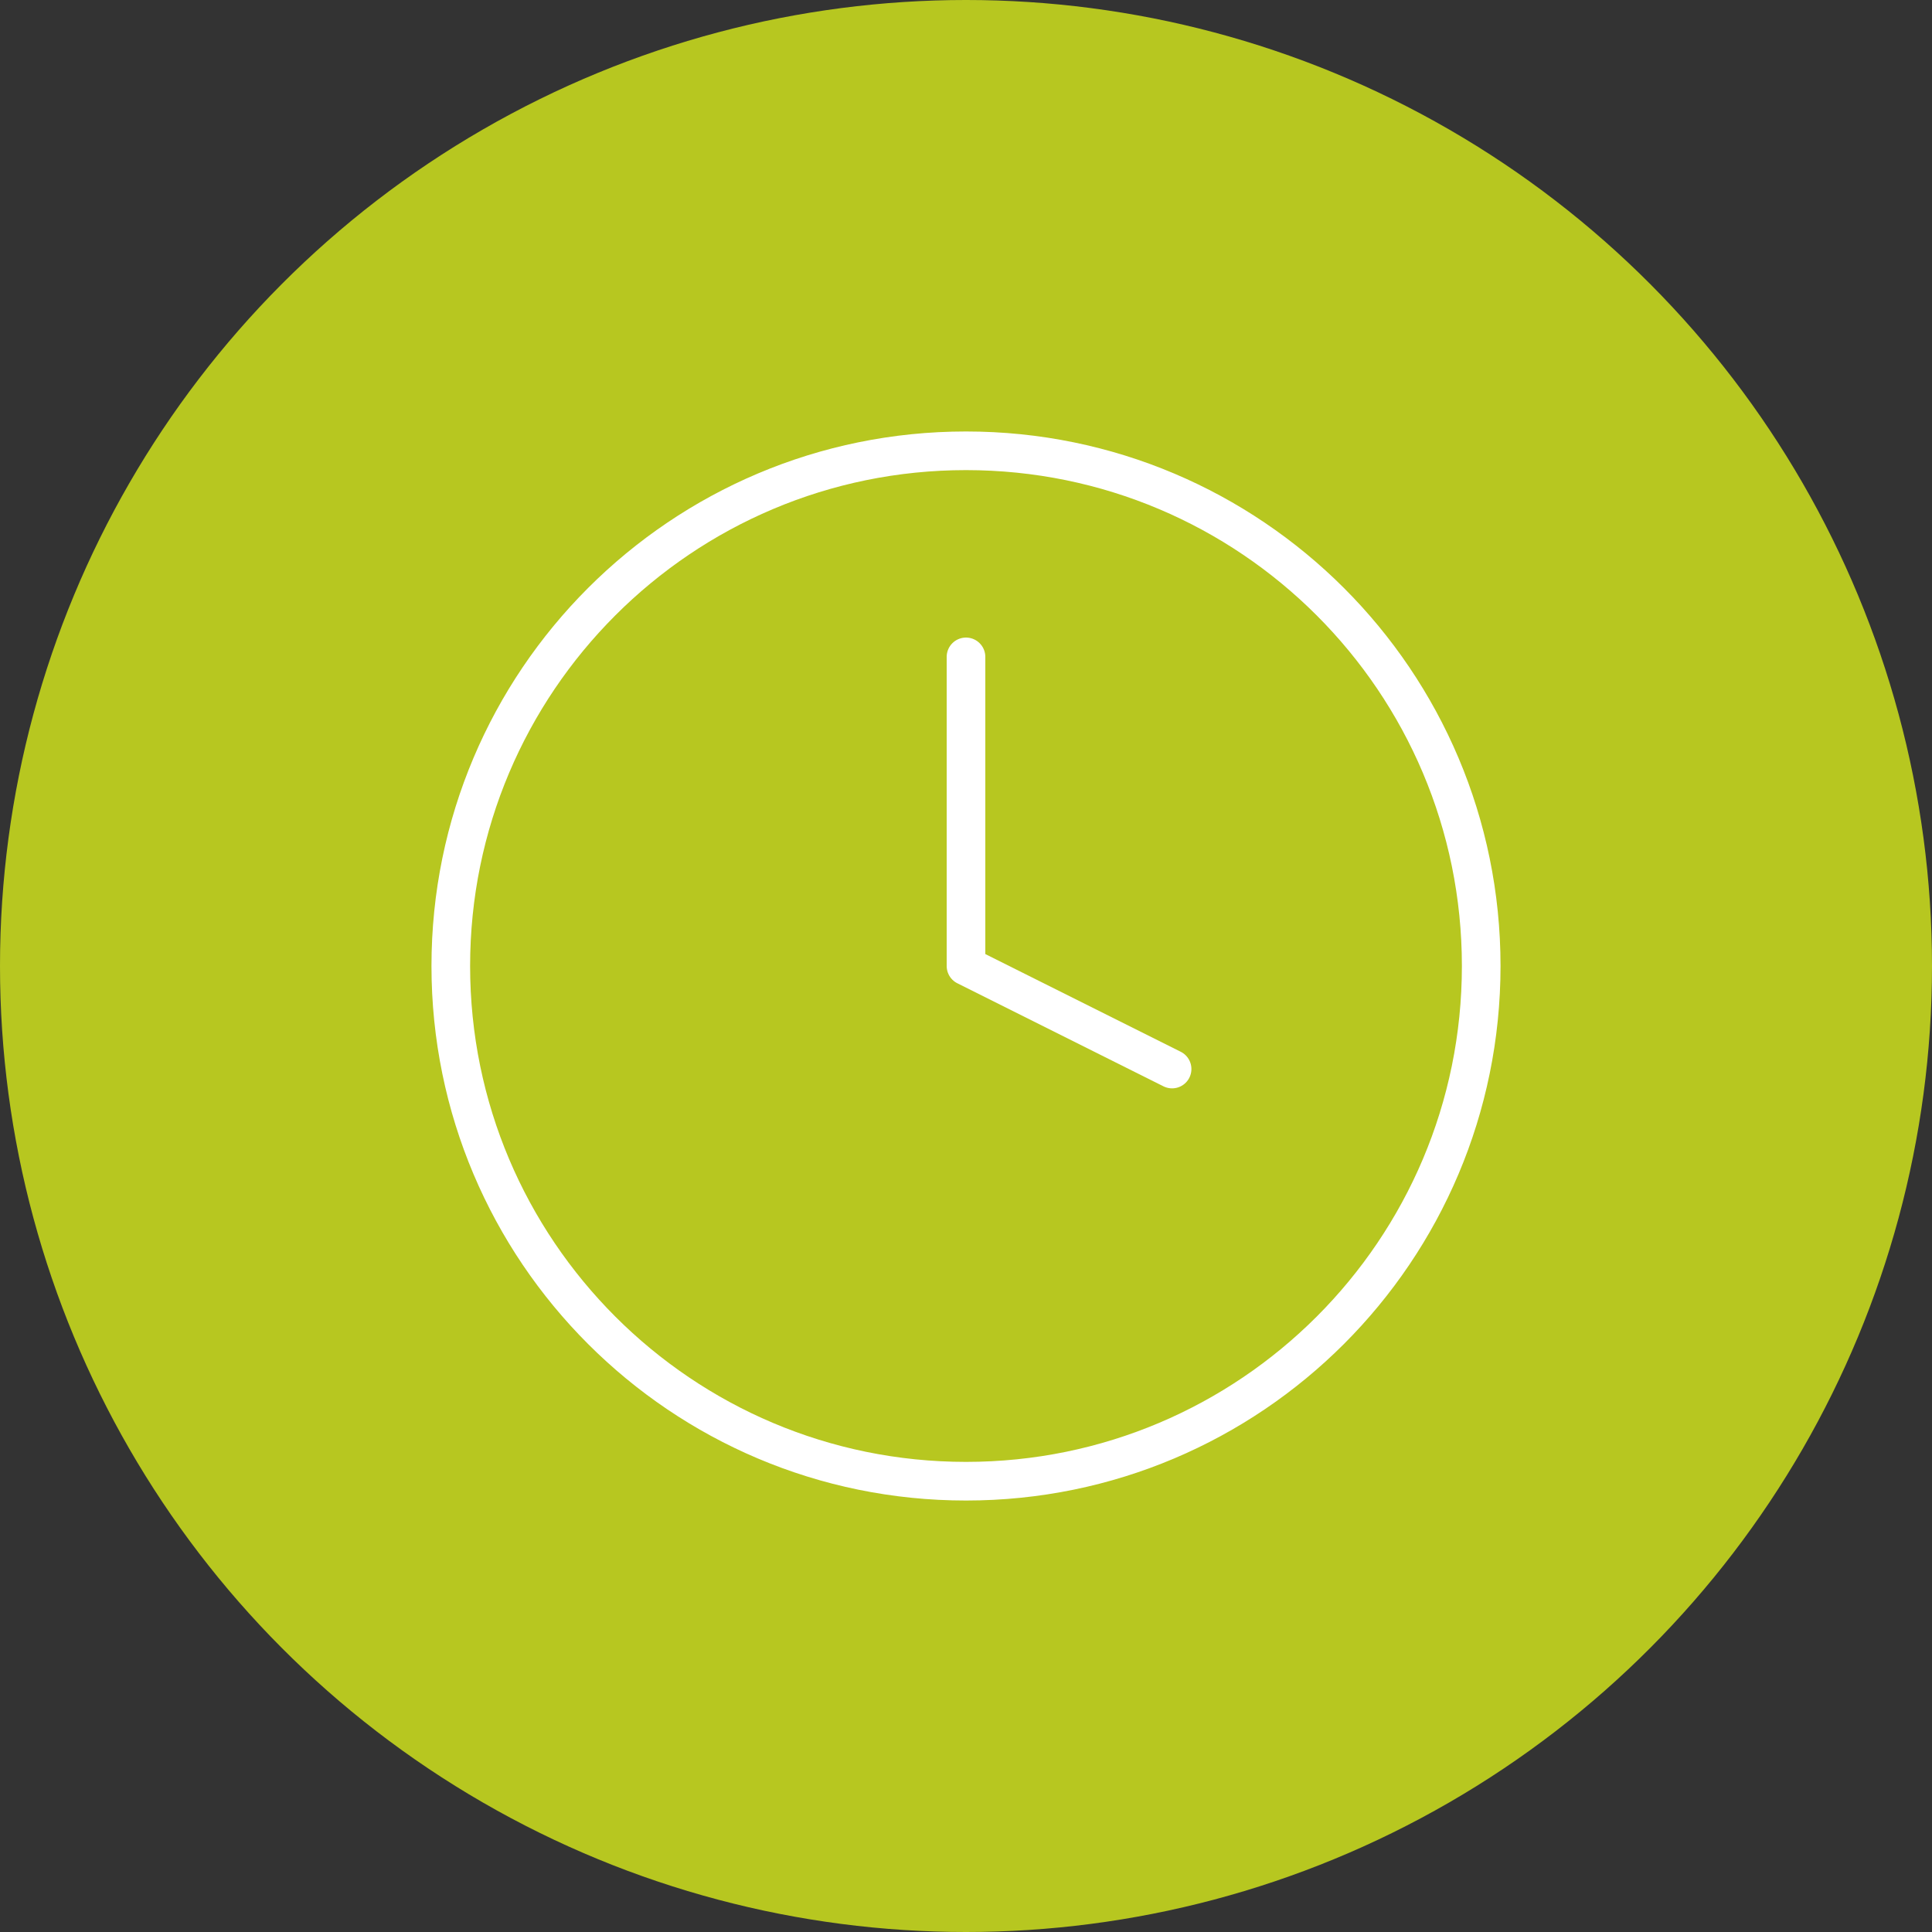
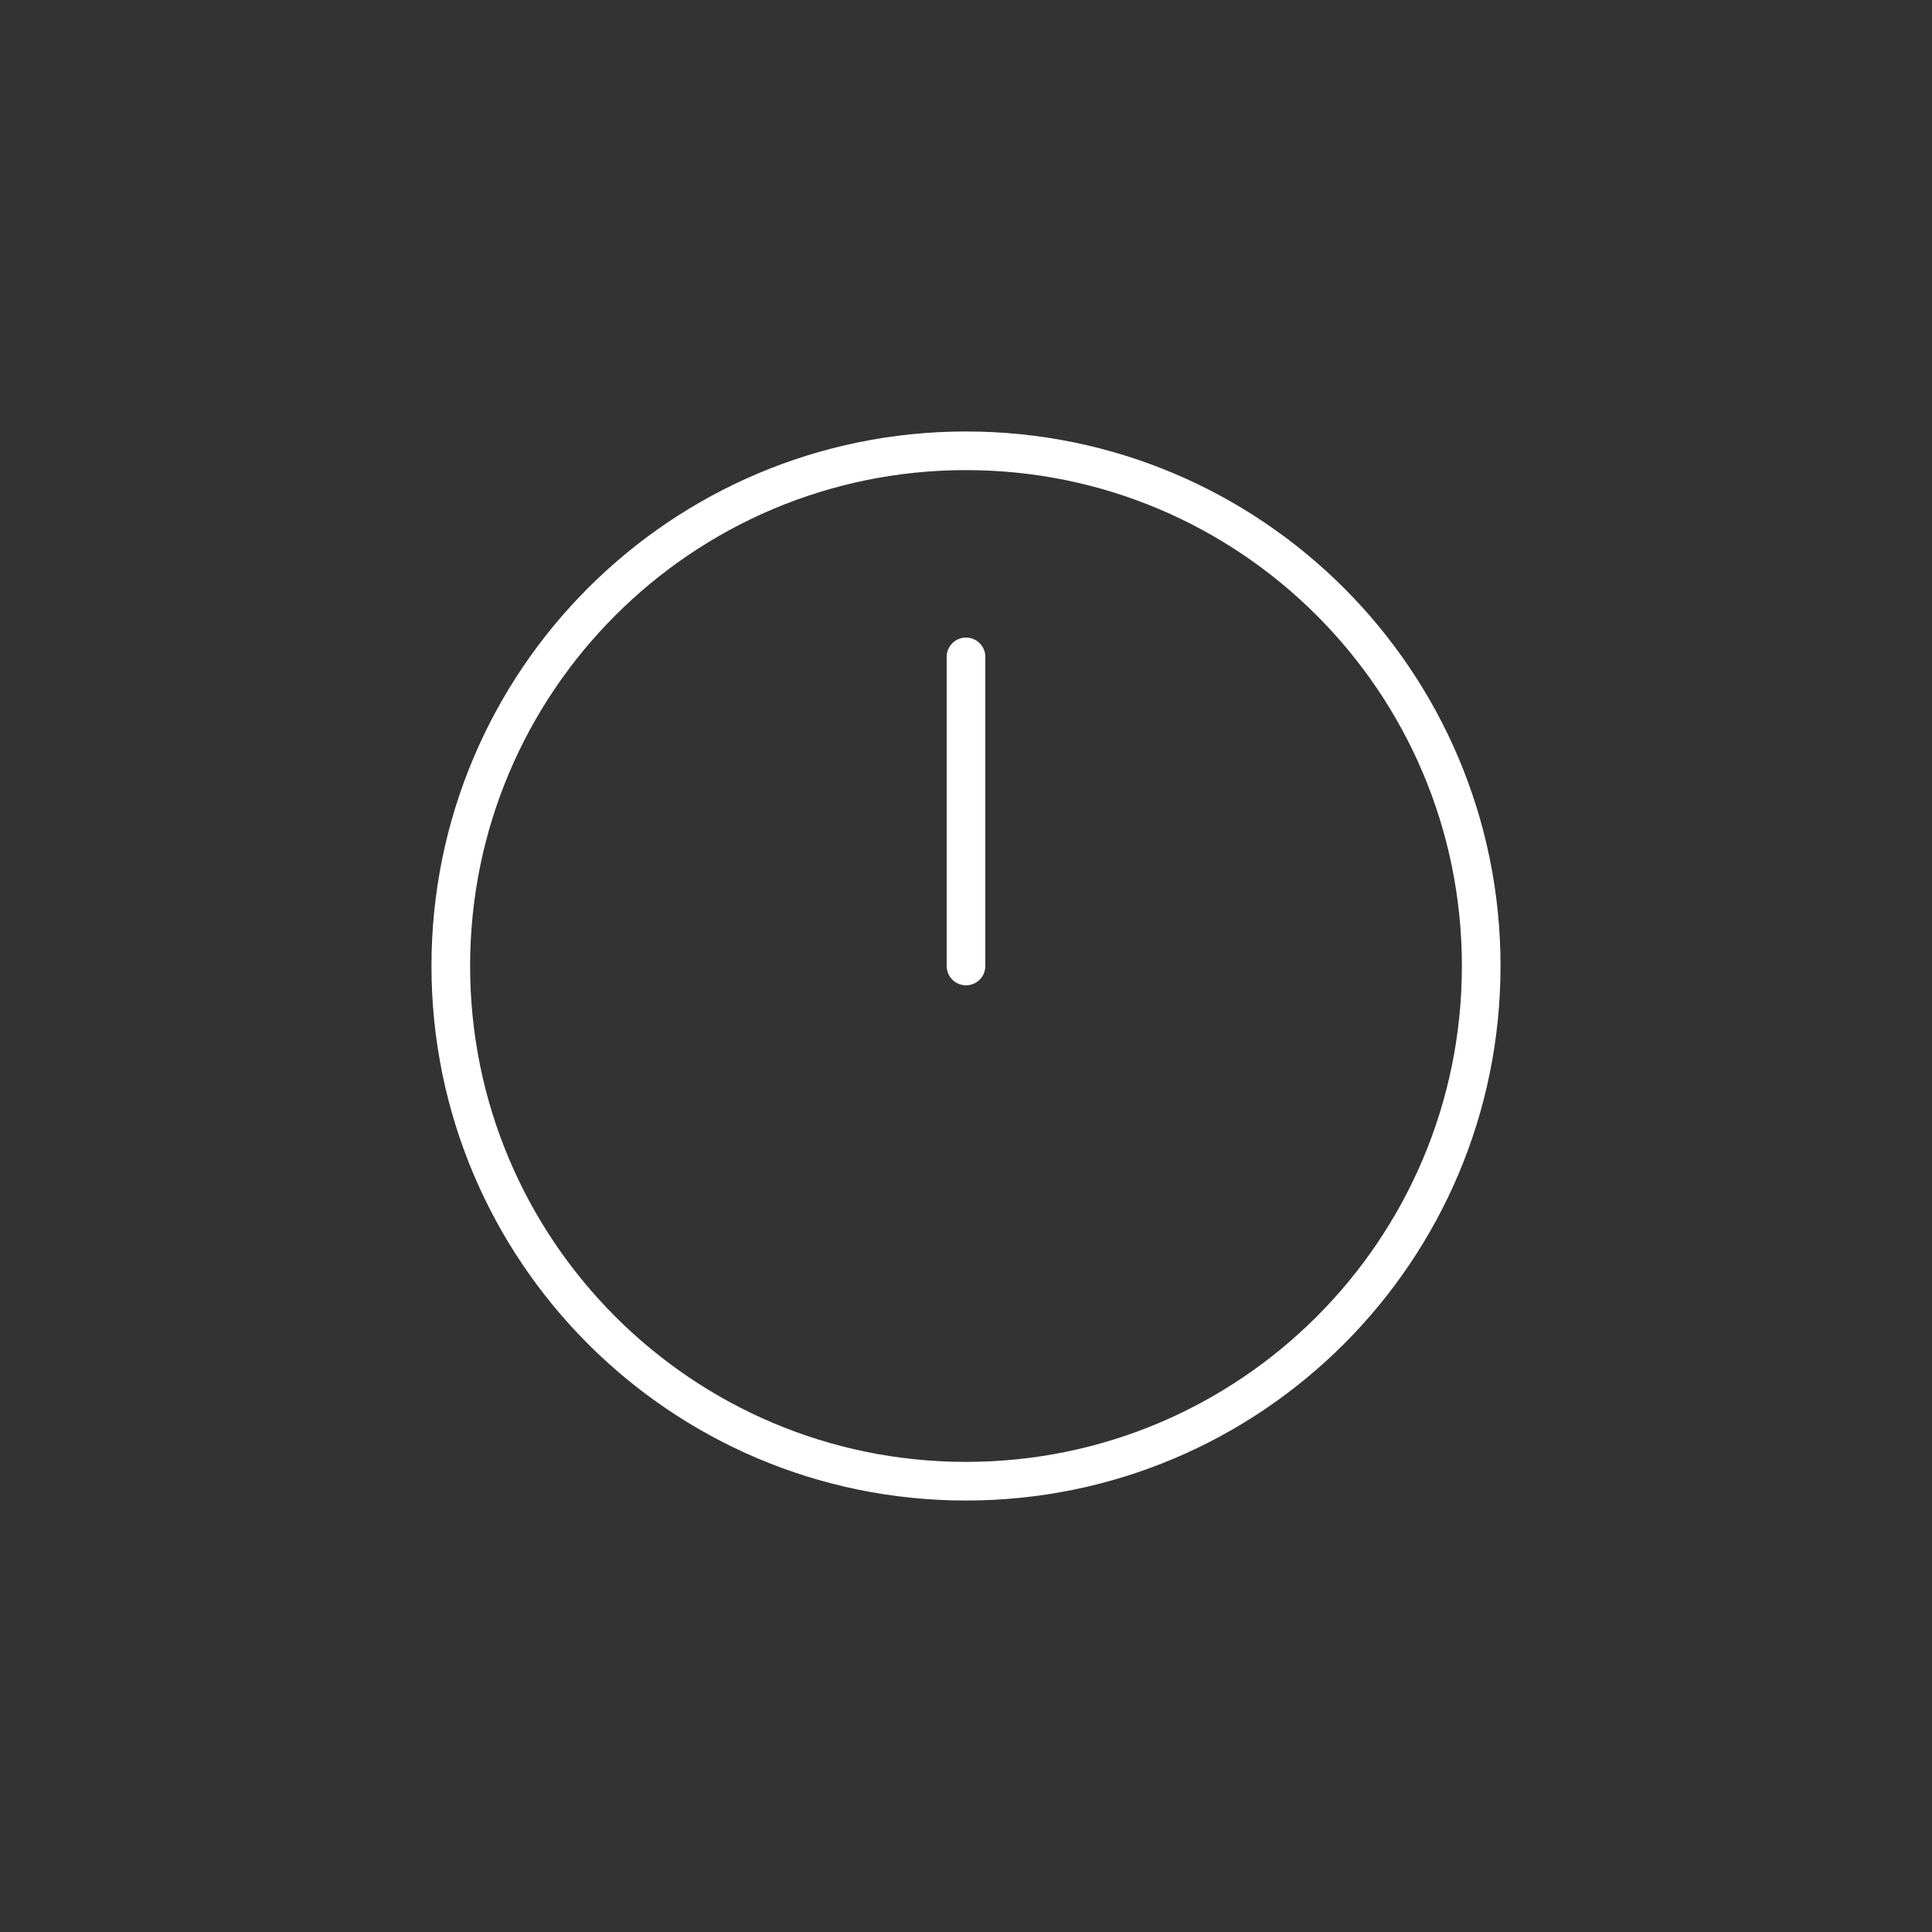
<svg xmlns="http://www.w3.org/2000/svg" width="100" height="100" viewBox="0 0 100 100" fill="none">
  <rect x="0" y="0" width="100" height="100" fill="#333333" stroke="none" />
-   <circle cx="50" cy="50" r="50" fill="#B7C720" />
  <path d="M50 76.667C64.728 76.667 76.667 64.728 76.667 50C76.667 35.272 64.728 23.333 50 23.333C35.272 23.333 23.333 35.272 23.333 50C23.333 64.728 35.272 76.667 50 76.667Z" stroke="white" stroke-width="2" stroke-linecap="round" stroke-linejoin="round" />
-   <path d="M50 34V50L60.667 55.333" stroke="white" stroke-width="2" stroke-linecap="round" stroke-linejoin="round" />
+   <path d="M50 34V50" stroke="white" stroke-width="2" stroke-linecap="round" stroke-linejoin="round" />
</svg>